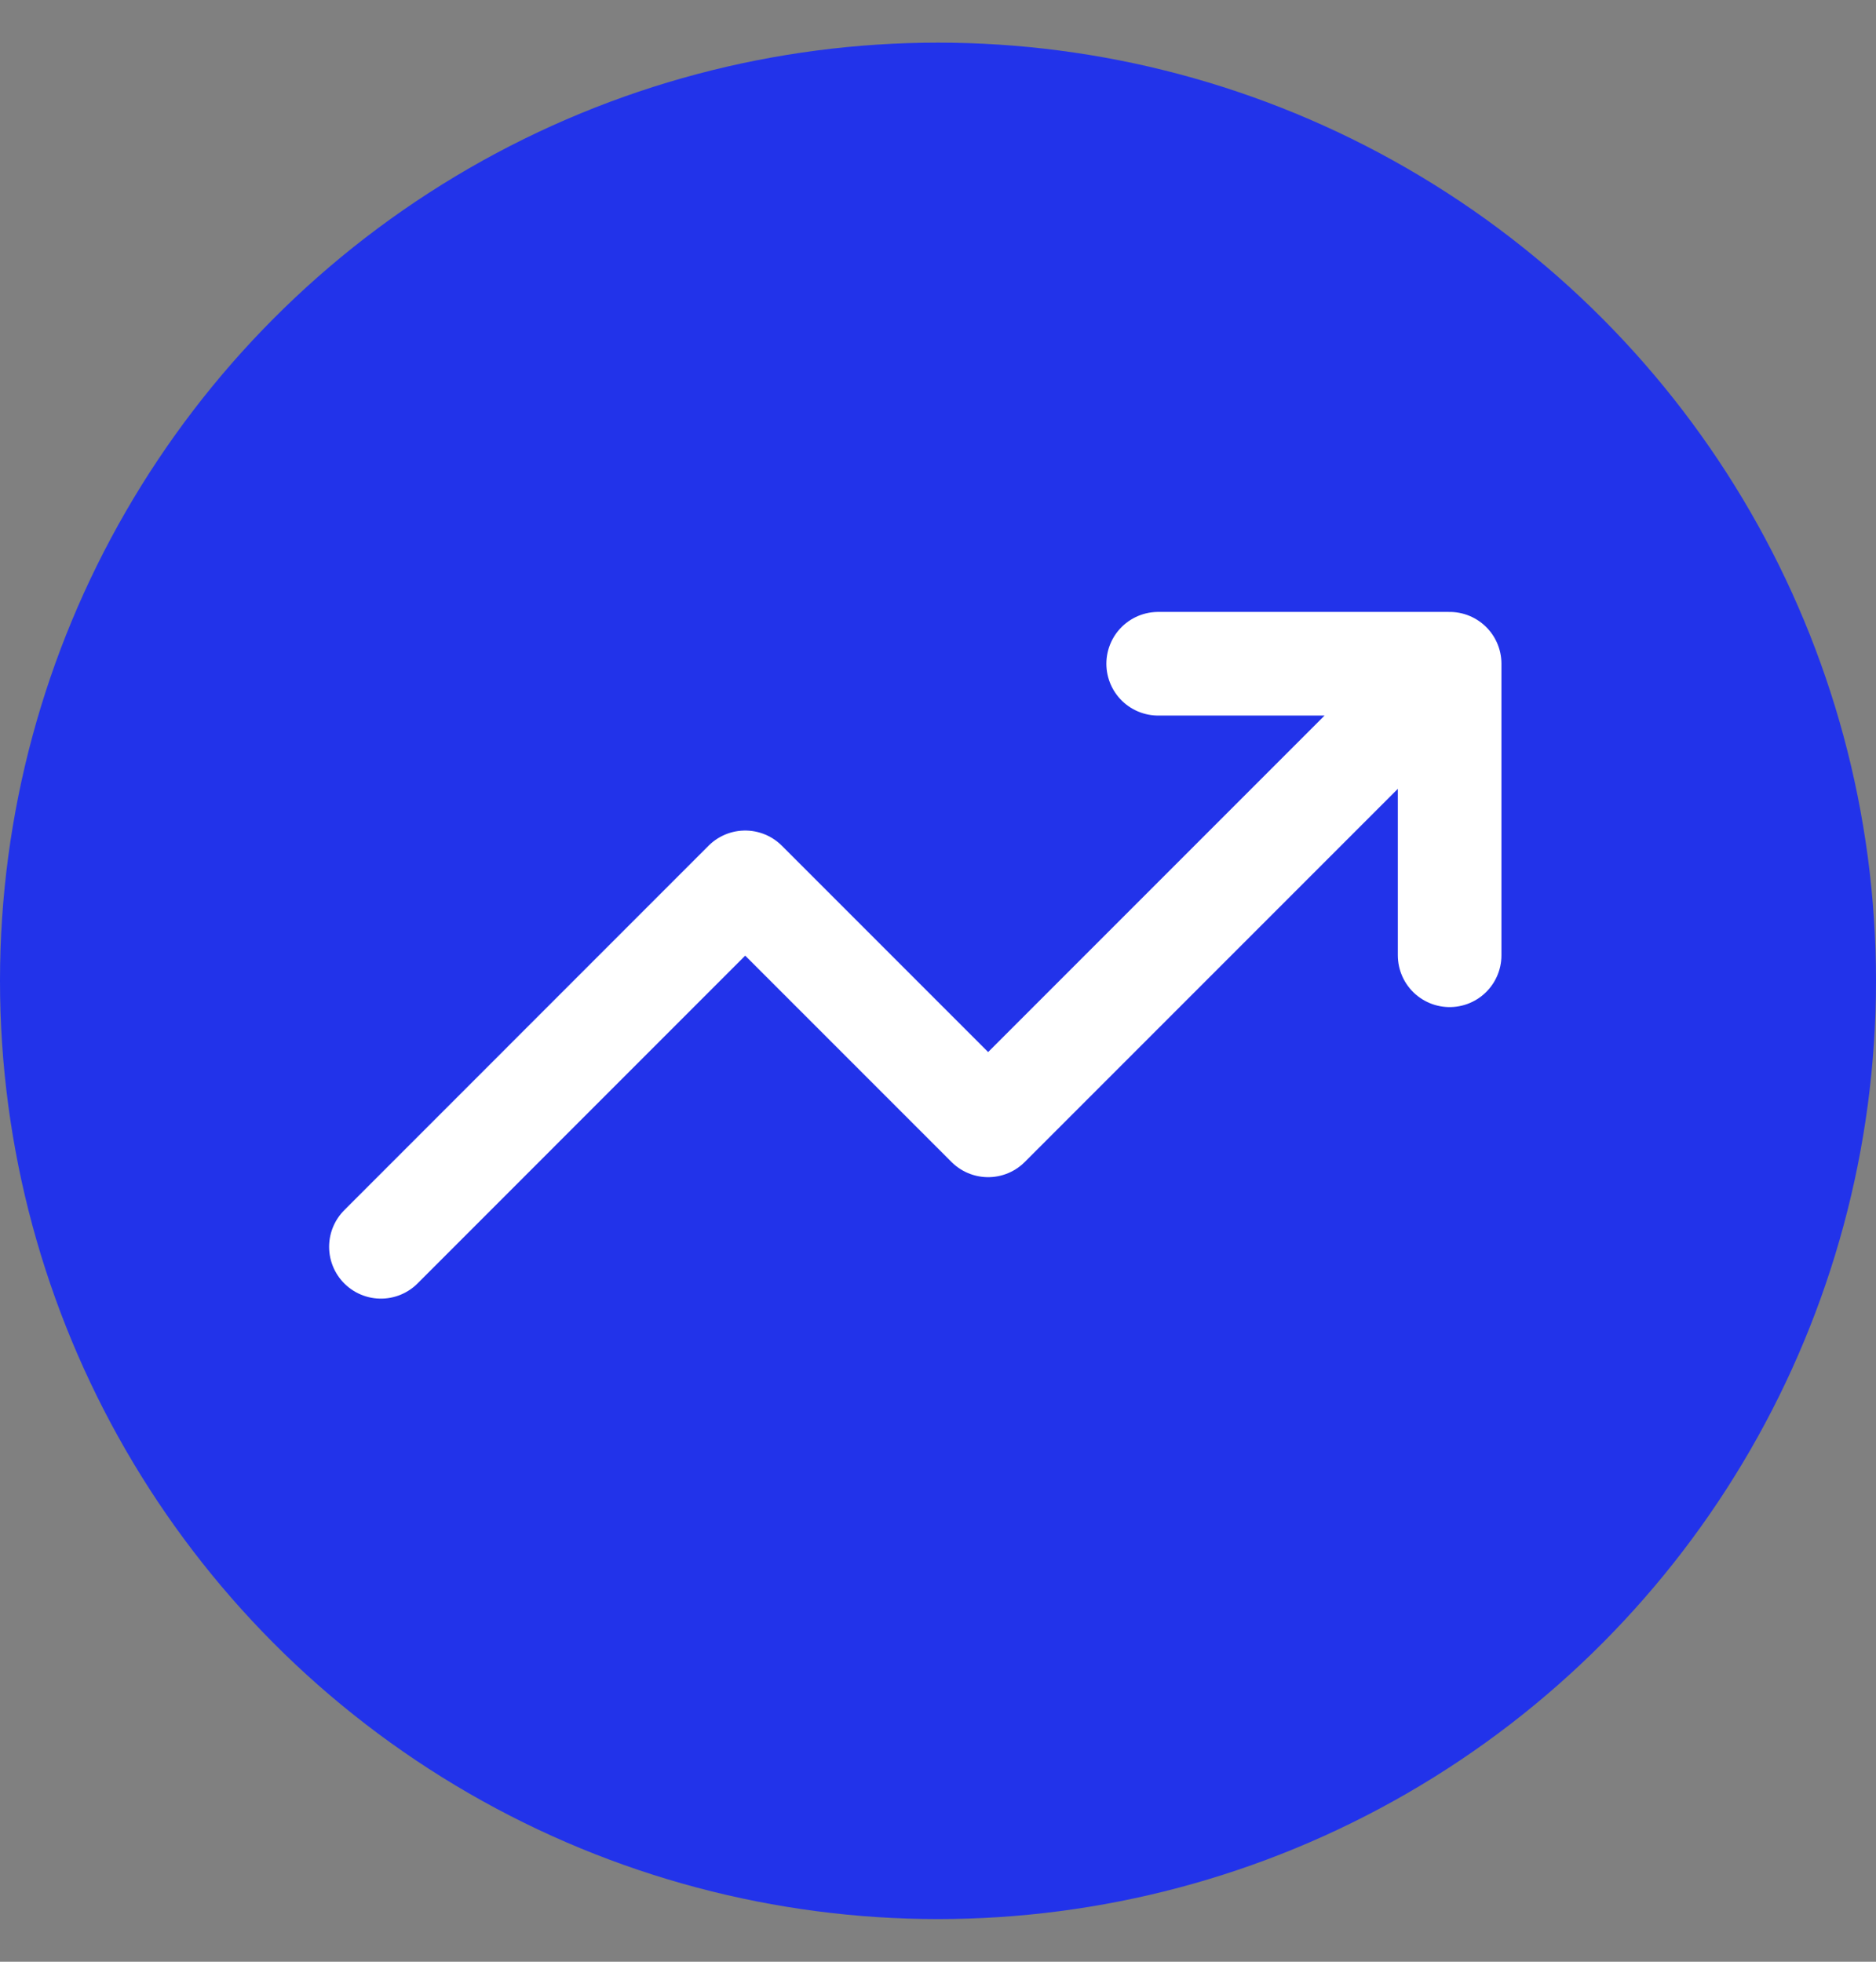
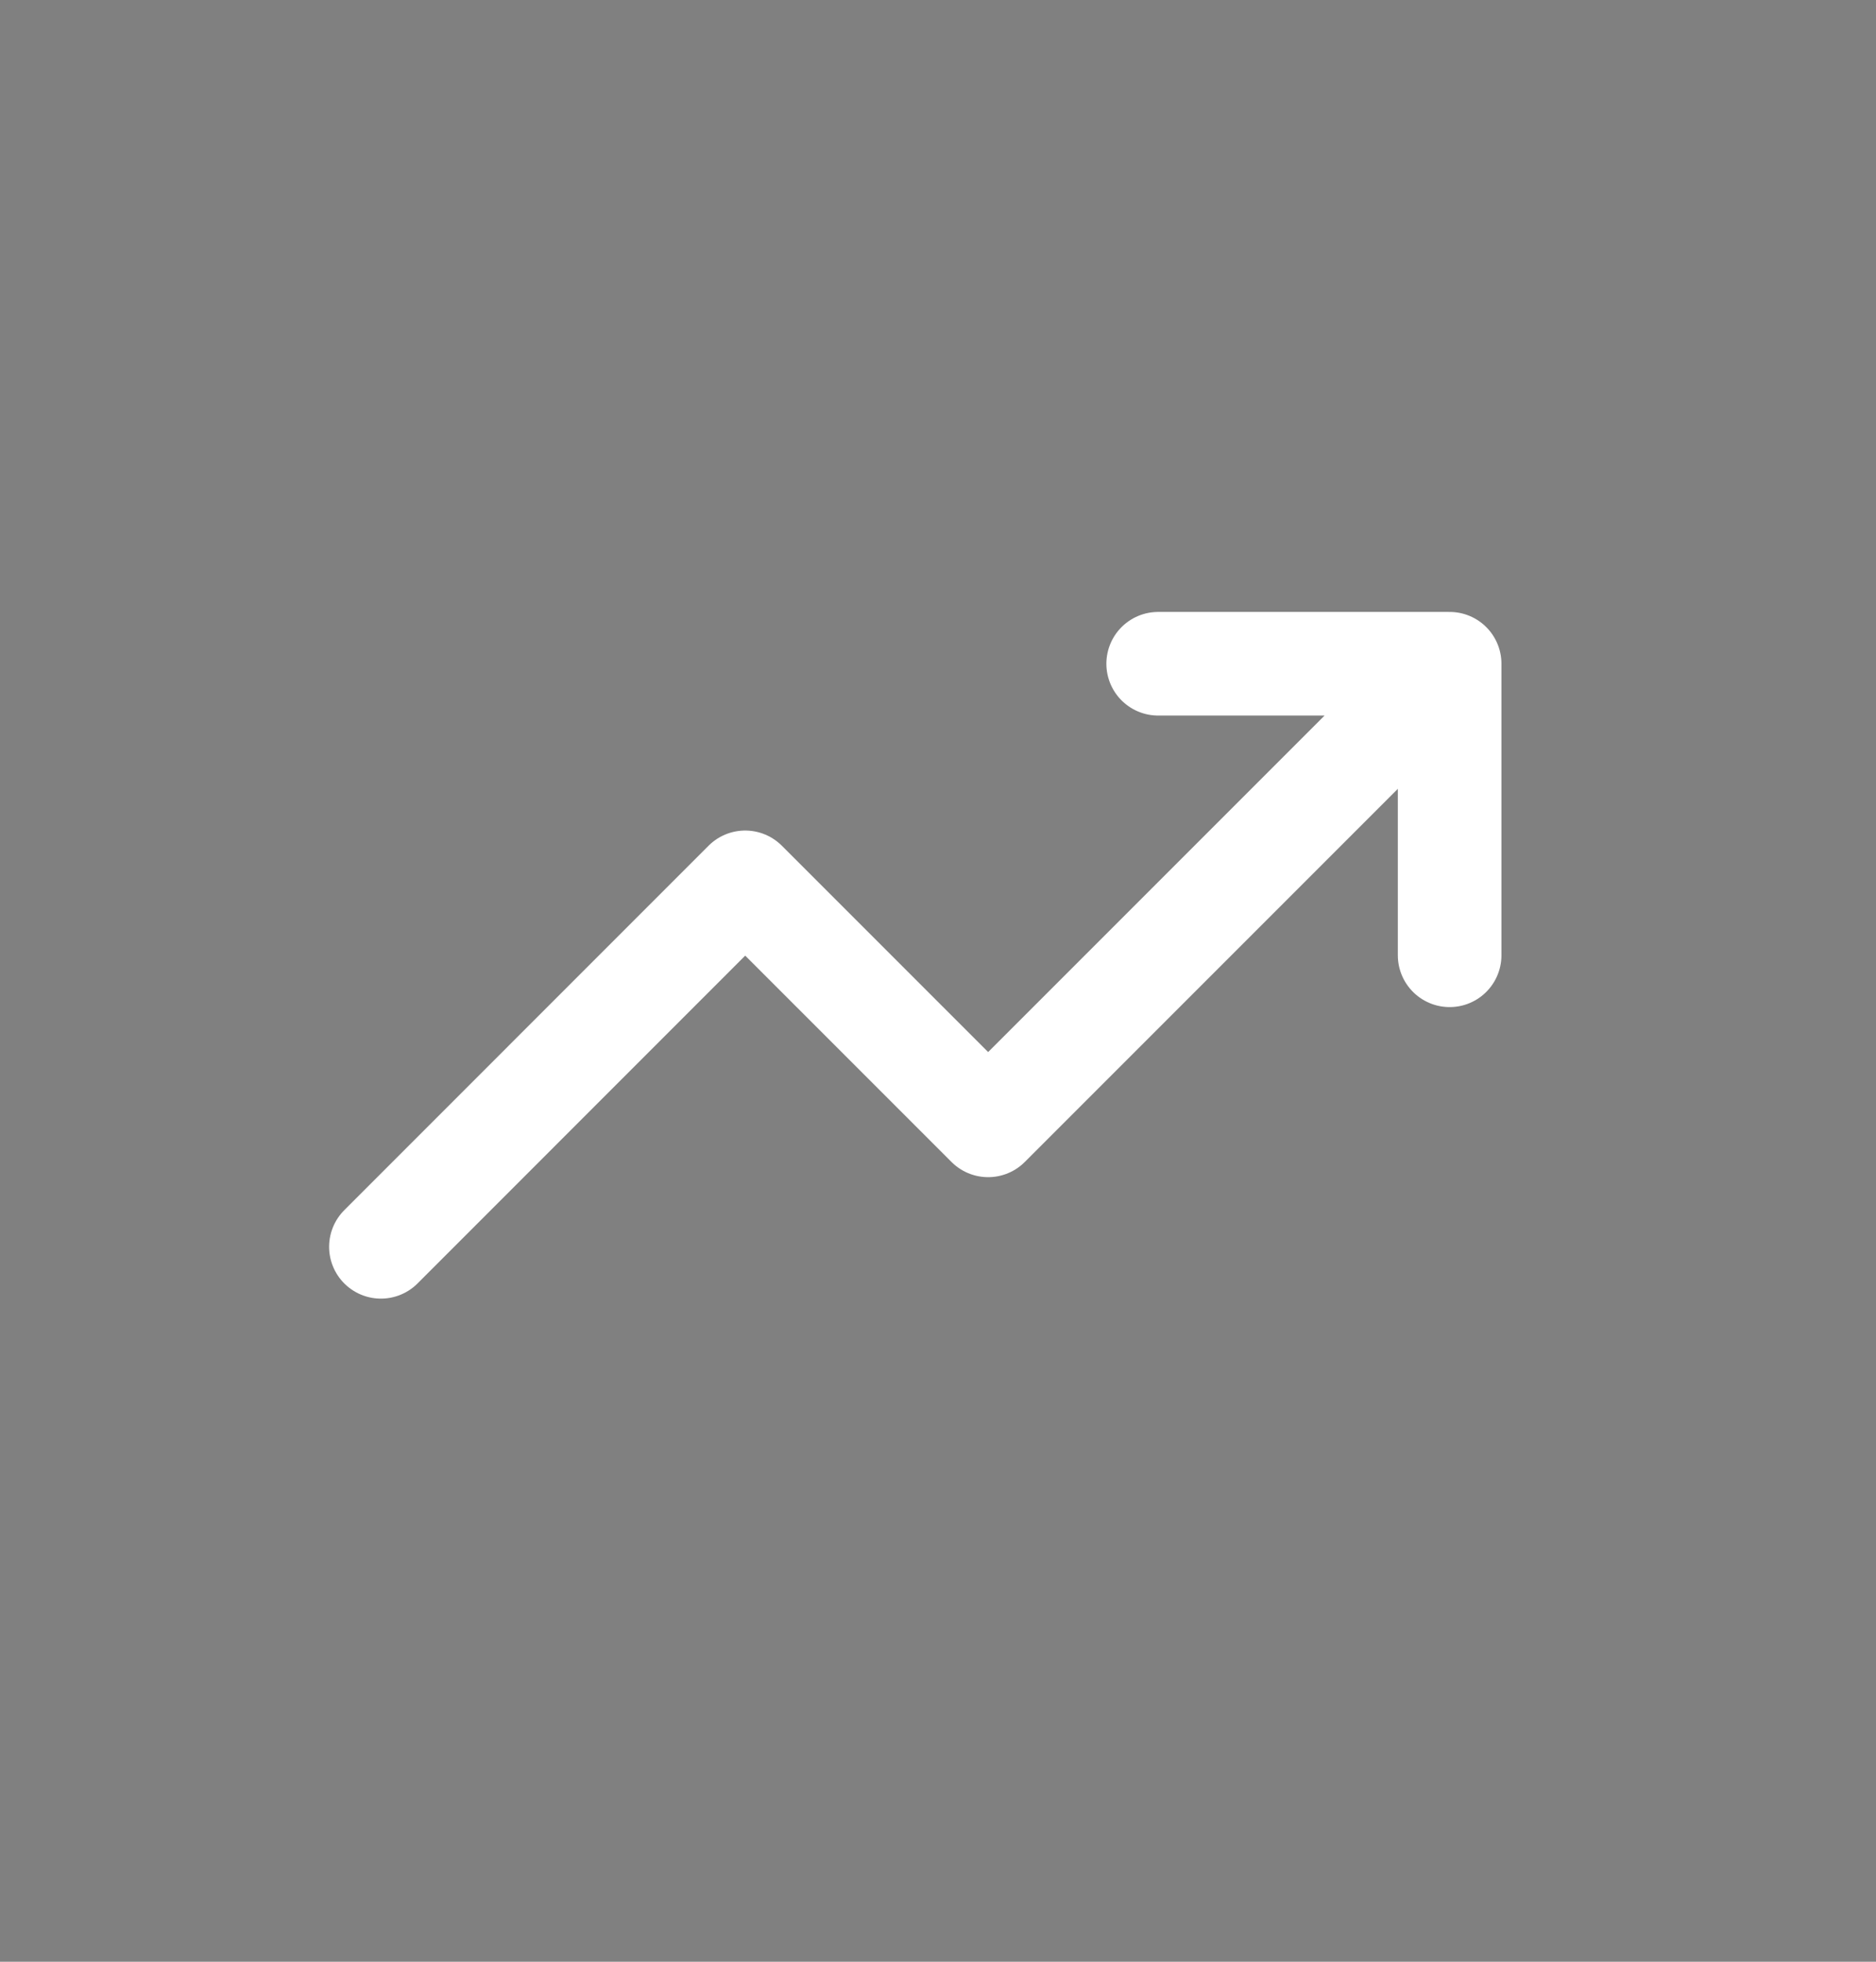
<svg xmlns="http://www.w3.org/2000/svg" width="22" height="23" viewBox="0 0 22 23" fill="none">
  <rect x="0" y="0" width="22" height="23" fill="#808080" stroke="none" />
-   <circle cx="11" cy="11.5" r="11" fill="#2233EA" />
  <path d="M17 7.782L11.588 13.194L8.739 10.345L4.467 14.618M17 7.782H13.582M17 7.782V11.2" stroke="white" stroke-width="1.215" stroke-linecap="round" stroke-linejoin="round" />
</svg>